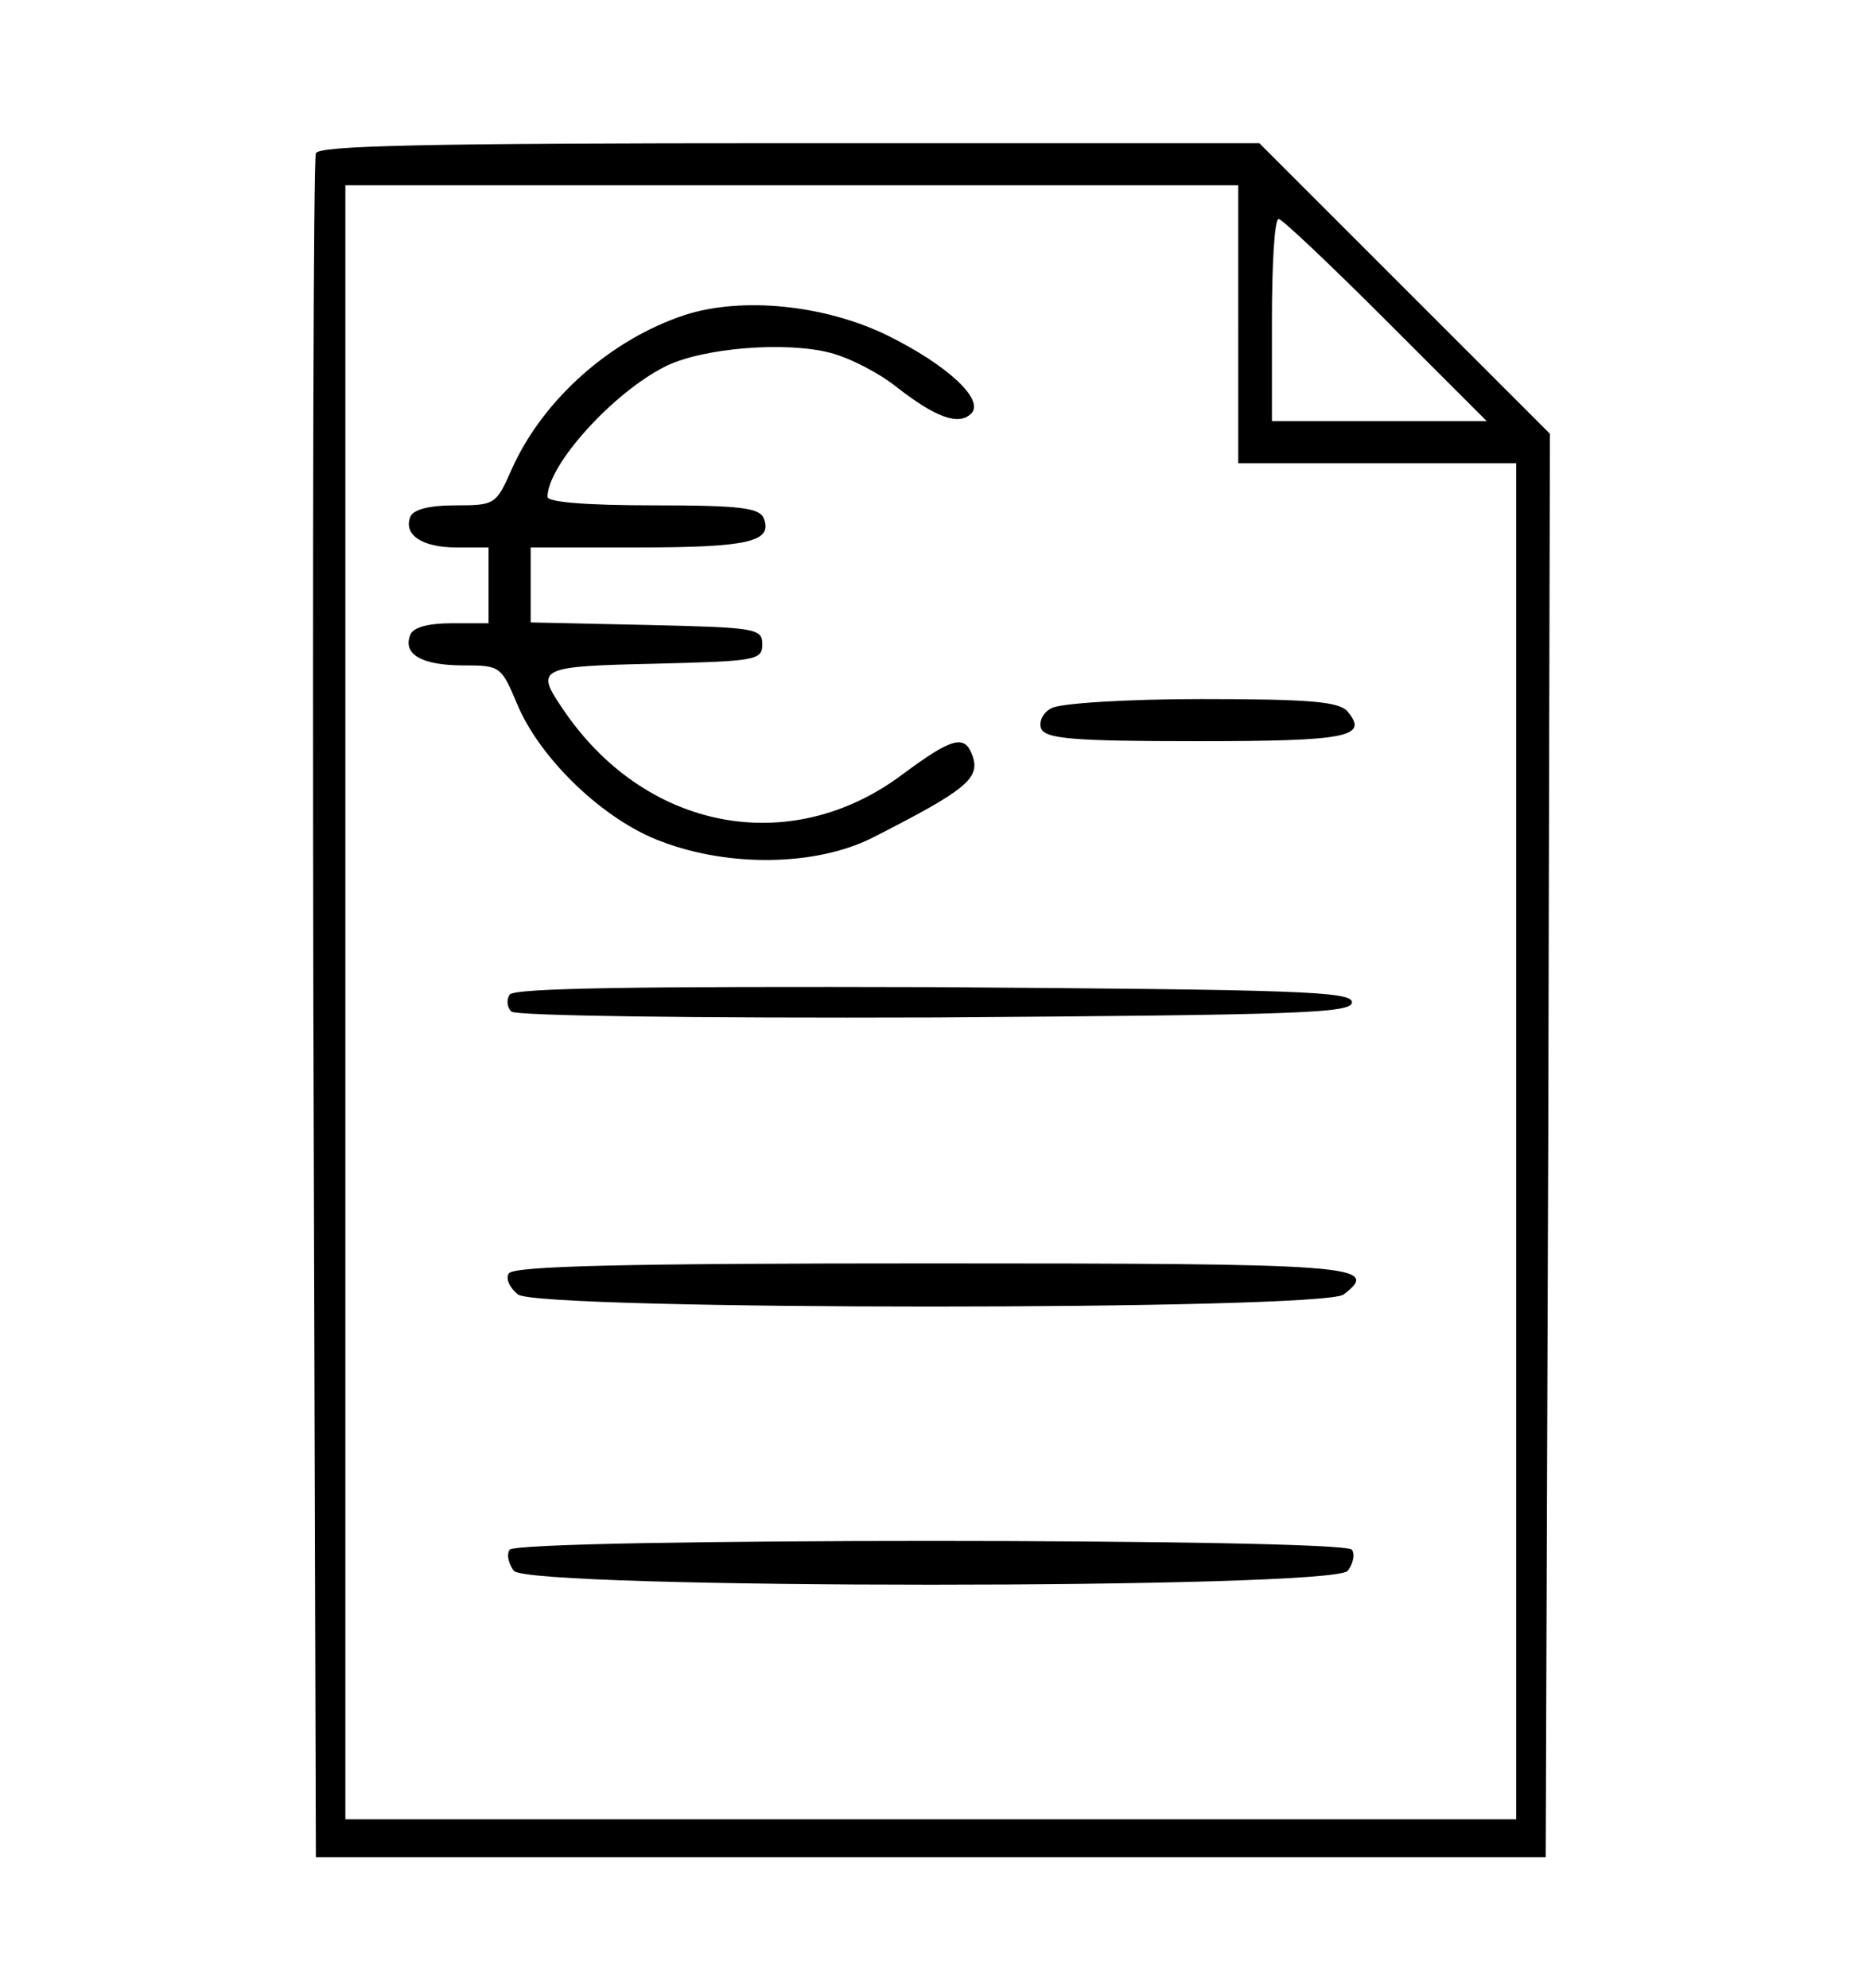
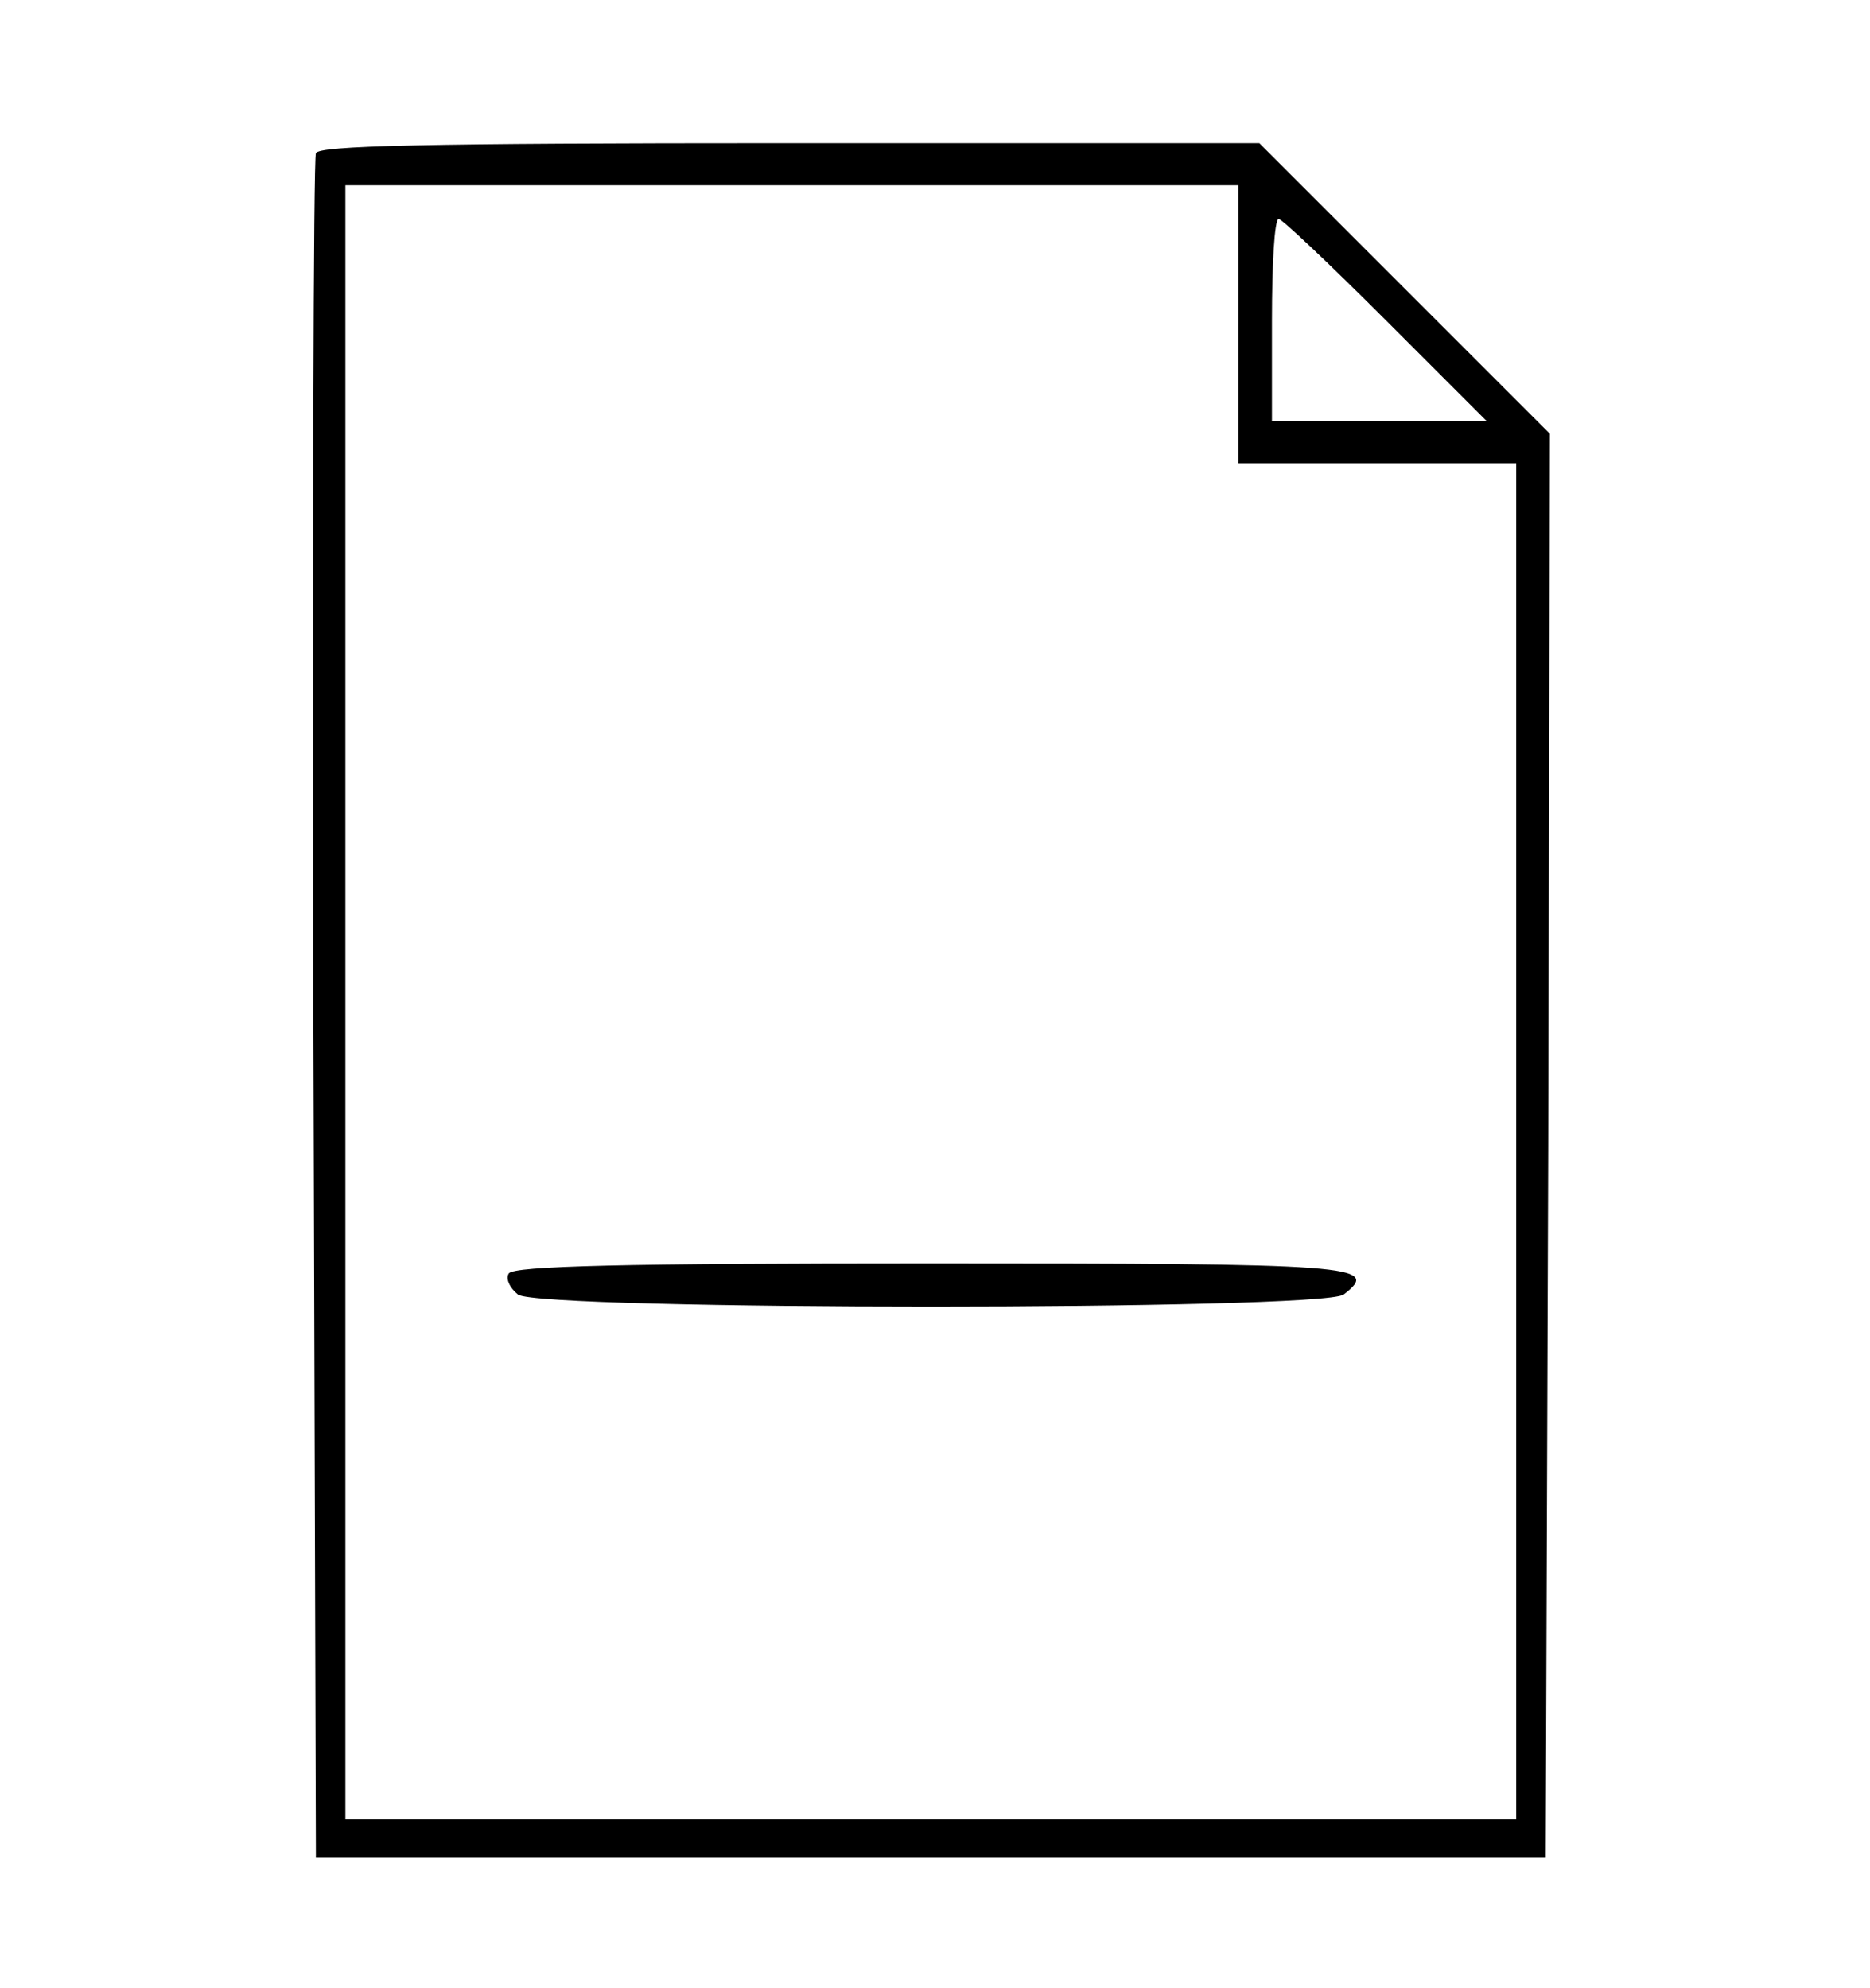
<svg xmlns="http://www.w3.org/2000/svg" version="1.0" width="222pt" height="236pt" viewBox="0 0 222 236" preserveAspectRatio="xMidYMid meet">
  <g transform="translate(0,236) scale(0.1,-0.1)" fill="#000000" stroke="none">
    <path d="M375 2178 c-3 -7 -4 -465 -3 -1018 l3 -1005 730 0 730 0 3 845 2 845 -172 172 -173 173 -558 0 c-437 0 -559 -3 -562 -12z m1095 -203 l0 -165 165 0 165 0 0 -805 0 -805 -695 0 -695 0 0 970 0 970 530 0 530 0 0 -165z m175 5 l120 -120 -128 0 -127 0 0 120 c0 66 3 120 8 120 4 0 61 -54 127 -120z" />
-     <path d="M813 1986 c-88 -29 -168 -100 -205 -182 -19 -43 -20 -44 -67 -44 -32 0 -51 -5 -54 -14 -8 -21 14 -36 55 -36 l38 0 0 -45 0 -45 -44 0 c-28 0 -46 -5 -49 -14 -9 -23 14 -36 63 -36 44 0 45 -1 64 -46 27 -65 103 -138 171 -163 81 -31 184 -29 250 4 112 57 130 71 119 99 -9 24 -24 20 -82 -23 -134 -101 -308 -67 -405 79 -32 47 -26 49 111 52 119 3 127 4 127 23 0 19 -8 20 -137 23 l-138 3 0 44 0 45 128 0 c131 0 159 7 149 34 -5 13 -26 16 -132 16 -81 0 -125 4 -125 10 0 38 78 124 140 155 44 22 143 30 196 16 23 -6 58 -24 79 -41 45 -35 73 -46 88 -31 16 16 -27 57 -100 93 -74 36 -172 46 -240 24z" />
-     <path d="M1248 1519 c-10 -5 -15 -16 -12 -24 5 -12 37 -15 184 -15 180 0 205 5 180 35 -10 12 -44 15 -174 15 -88 0 -169 -5 -178 -11z" />
-     <path d="M605 1179 c-4 -6 -3 -15 2 -20 5 -5 211 -8 504 -7 431 3 494 5 494 18 0 13 -63 15 -497 18 -352 1 -499 -1 -503 -9z" />
    <path d="M604 848 c-4 -6 1 -17 11 -25 28 -19 952 -19 980 0 46 35 13 37 -490 37 -362 0 -496 -3 -501 -12z" />
-     <path d="M605 520 c-4 -6 -1 -17 5 -25 18 -22 972 -22 990 0 6 8 9 19 5 25 -9 14 -991 14 -1000 0z" />
  </g>
</svg>